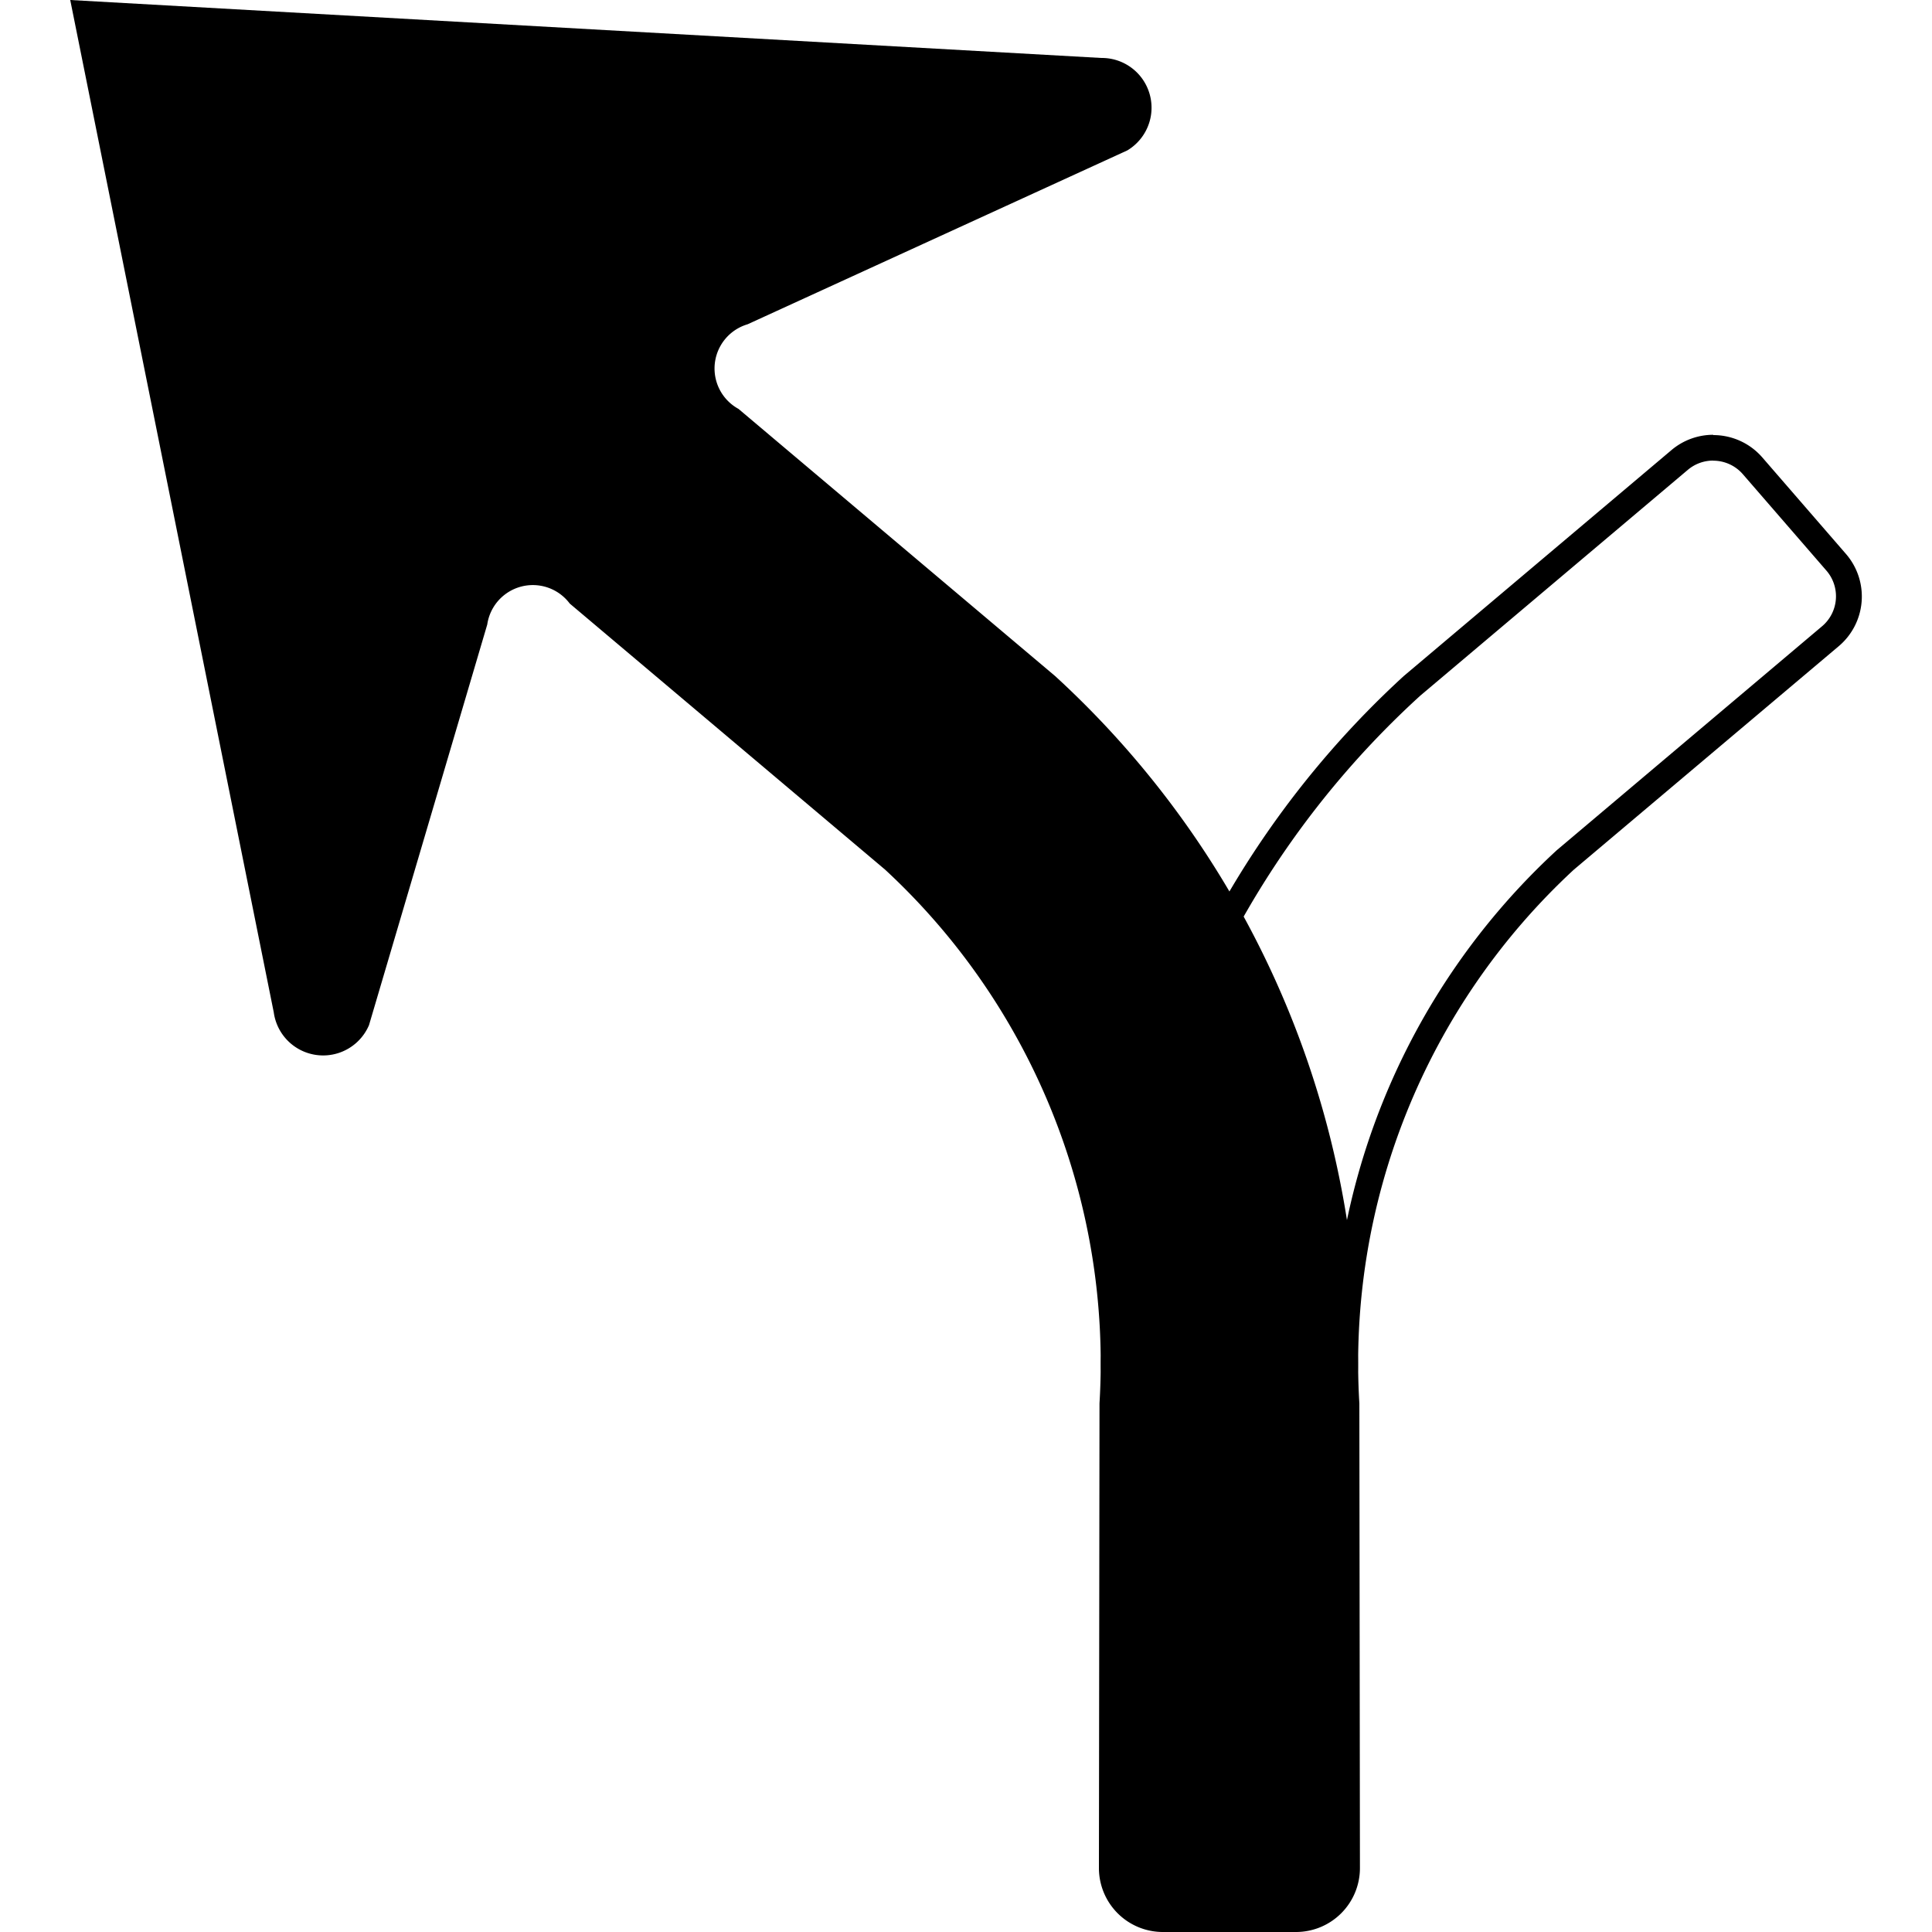
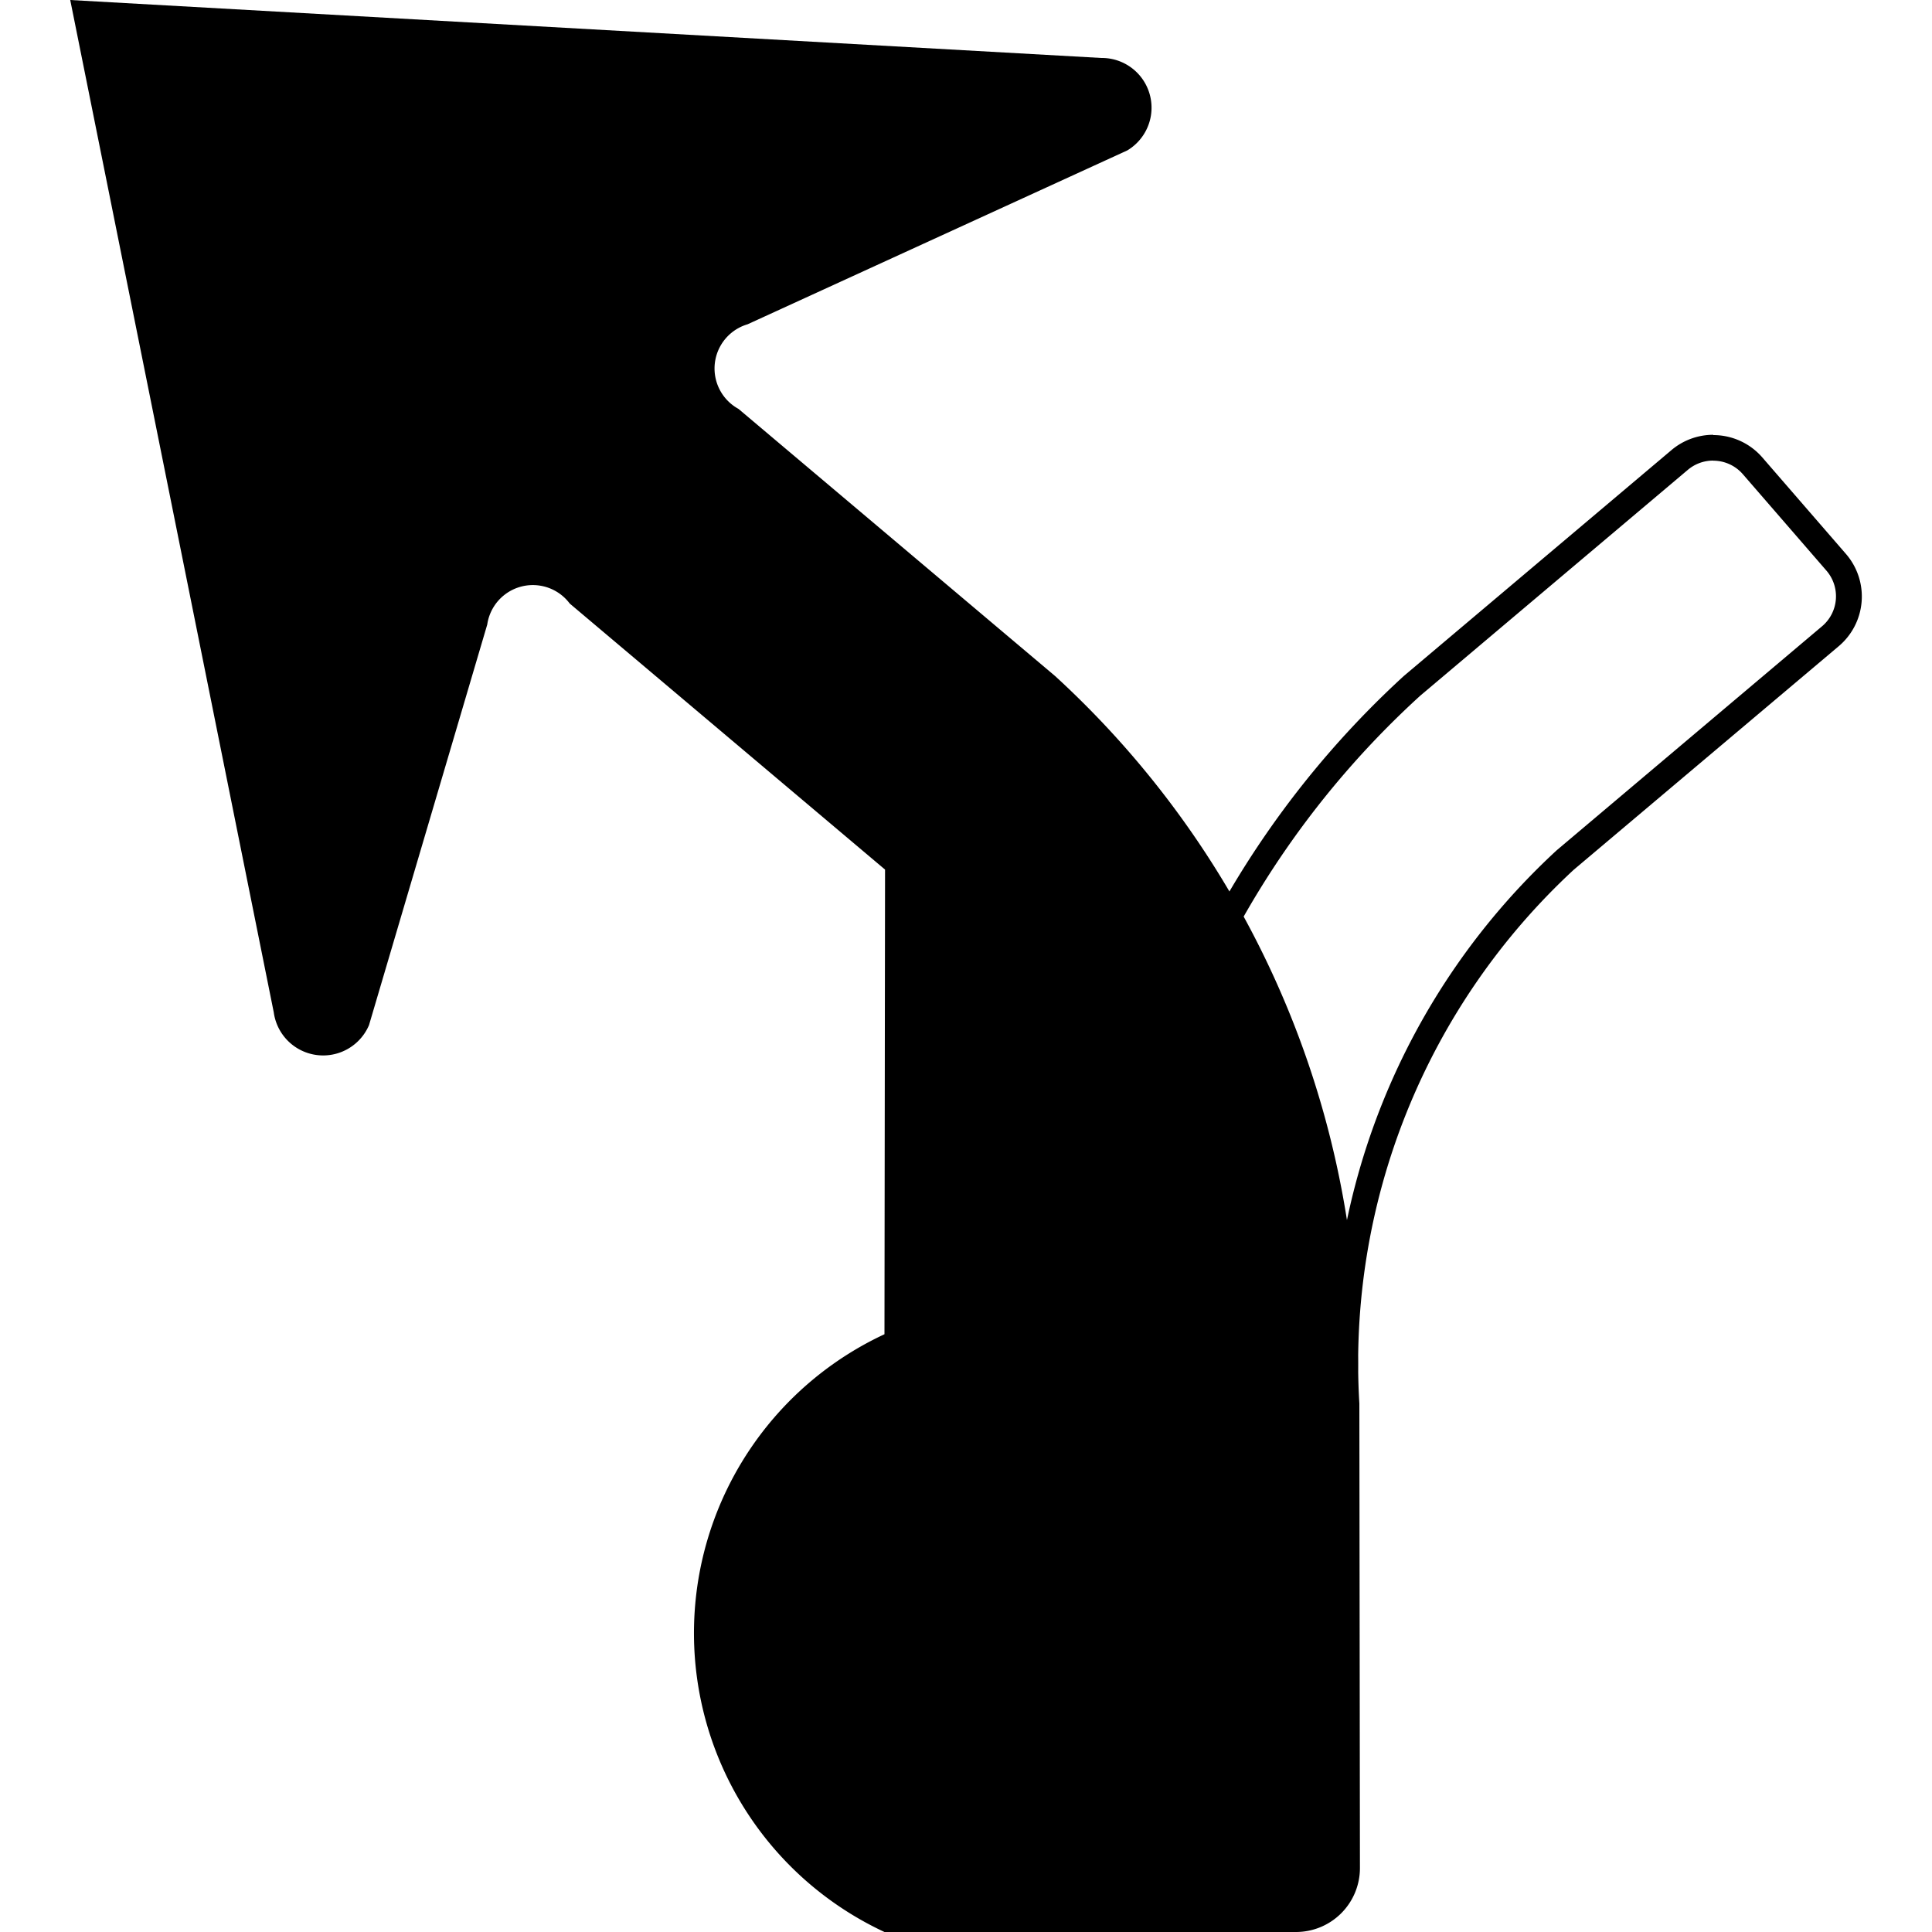
<svg xmlns="http://www.w3.org/2000/svg" xmlns:ns1="http://www.inkscape.org/namespaces/inkscape" xmlns:ns2="http://sodipodi.sourceforge.net/DTD/sodipodi-0.dtd" ns1:version="1.0 (4035a4fb49, 2020-05-01)" ns2:docname="fork_slight_left.svg" version="1.1" viewBox="0 0 20 20" height="20" width="20" data-name="WORKING ICONS" id="WORKING_ICONS">
  <defs id="defs9" />
  <ns2:namedview ns1:current-layer="WORKING_ICONS" ns1:window-maximized="1" ns1:window-y="22" ns1:window-x="-8" ns1:cy="12.698104" ns1:cx="11.049728" ns1:zoom="21.5" showgrid="false" id="namedview7" ns1:window-height="1027" ns1:window-width="1920" ns1:pageshadow="2" ns1:pageopacity="0" guidetolerance="10" gridtolerance="10" objecttolerance="10" borderopacity="1" bordercolor="#666666" pagecolor="#ffffff" />
  <title id="title2">direction</title>
-   <path style="stroke-width:1.333" id="path4" d="m 17.735,4.769 a 0.406,0.406 0 0 1 0.307,0.14 l 0.865,0.998 a 0.406,0.406 0 0 1 -0.045,0.576 L 16.115,8.802 a 7.212,7.212 0 0 0 -2.311,5.726 l 0.006,4.81 a 0.395,0.395 0 0 1 -0.395,0.395 h -1.342 a 0.395,0.395 0 0 1 -0.395,-0.395 l -7.74e-4,-4.635 a 9.322,9.322 0 0 1 3.026,-7.502 l 2.769,-2.337 a 0.406,0.406 0 0 1 0.262,-0.096 m 0,-0.267 A 0.67,0.67 0 0 0 17.301,4.661 l -2.769,2.337 a 9.669,9.669 0 0 0 -3.12,7.726 v 4.614 A 0.662,0.662 0 0 0 12.074,20 h 1.342 a 0.662,0.662 0 0 0 0.662,-0.662 l -0.006,-4.81 a 6.958,6.958 0 0 1 2.22,-5.525 l 2.743,-2.314 a 0.673,0.673 0 0 0 0.074,-0.955 l -0.865,-0.998 a 0.671,0.671 0 0 0 -0.509,-0.232 v 0 z M 10.922,6.998 7.645,4.233 A 0.477,0.477 0 0 1 7.739,3.357 L 11.67,1.557 A 0.515,0.515 0 0 0 11.4,0.6 L 0.727,0 2.834,10.48 a 0.516,0.516 0 0 0 0.986,0.132 l 1.224,-4.147 a 0.477,0.477 0 0 1 0.854,-0.217 l 3.264,2.754 a 6.958,6.958 0 0 1 2.22,5.525 l -0.006,4.81 A 0.662,0.662 0 0 0 12.038,20 h 1.342 a 0.662,0.662 0 0 0 0.662,-0.662 V 14.724 A 9.669,9.669 0 0 0 10.922,6.998 Z" fill="#000000" />
+   <path style="stroke-width:1.333" id="path4" d="m 17.735,4.769 a 0.406,0.406 0 0 1 0.307,0.14 l 0.865,0.998 a 0.406,0.406 0 0 1 -0.045,0.576 L 16.115,8.802 a 7.212,7.212 0 0 0 -2.311,5.726 l 0.006,4.81 a 0.395,0.395 0 0 1 -0.395,0.395 h -1.342 a 0.395,0.395 0 0 1 -0.395,-0.395 l -7.74e-4,-4.635 a 9.322,9.322 0 0 1 3.026,-7.502 l 2.769,-2.337 a 0.406,0.406 0 0 1 0.262,-0.096 m 0,-0.267 A 0.67,0.67 0 0 0 17.301,4.661 l -2.769,2.337 a 9.669,9.669 0 0 0 -3.12,7.726 v 4.614 A 0.662,0.662 0 0 0 12.074,20 h 1.342 a 0.662,0.662 0 0 0 0.662,-0.662 l -0.006,-4.81 a 6.958,6.958 0 0 1 2.22,-5.525 l 2.743,-2.314 a 0.673,0.673 0 0 0 0.074,-0.955 l -0.865,-0.998 a 0.671,0.671 0 0 0 -0.509,-0.232 v 0 z M 10.922,6.998 7.645,4.233 A 0.477,0.477 0 0 1 7.739,3.357 L 11.67,1.557 A 0.515,0.515 0 0 0 11.4,0.6 L 0.727,0 2.834,10.48 a 0.516,0.516 0 0 0 0.986,0.132 l 1.224,-4.147 a 0.477,0.477 0 0 1 0.854,-0.217 l 3.264,2.754 l -0.006,4.81 A 0.662,0.662 0 0 0 12.038,20 h 1.342 a 0.662,0.662 0 0 0 0.662,-0.662 V 14.724 A 9.669,9.669 0 0 0 10.922,6.998 Z" fill="#000000" />
</svg>